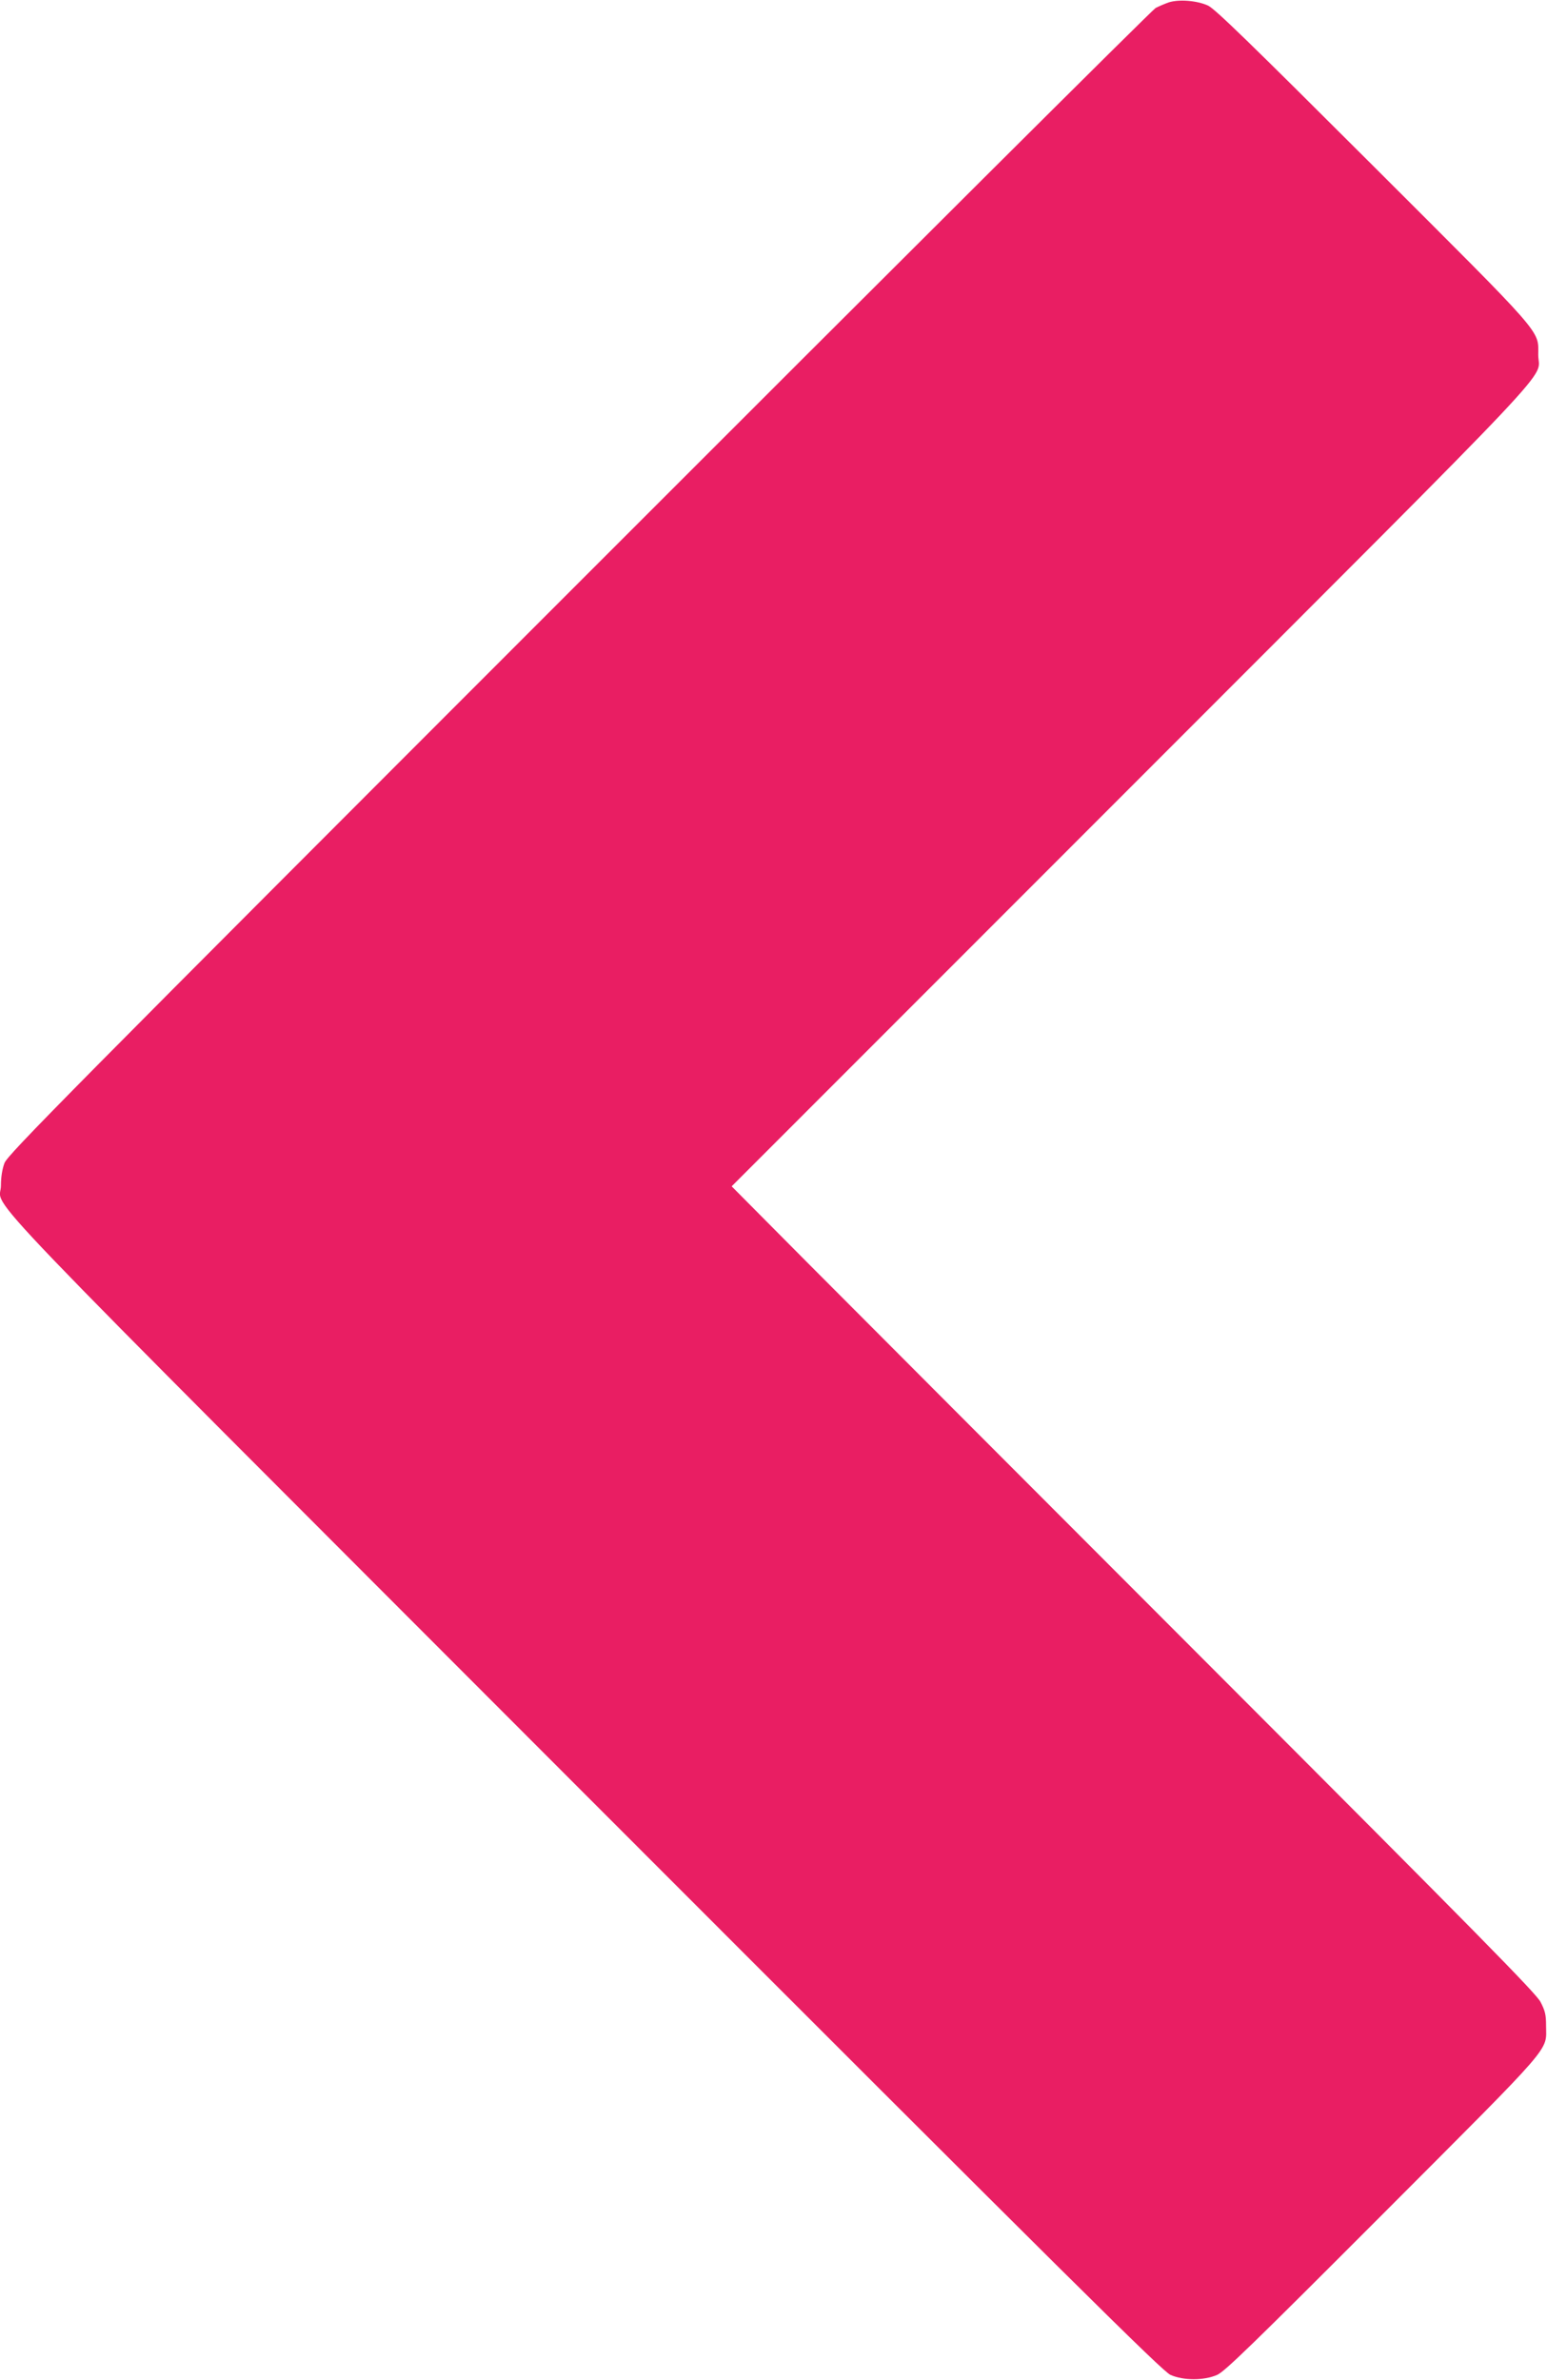
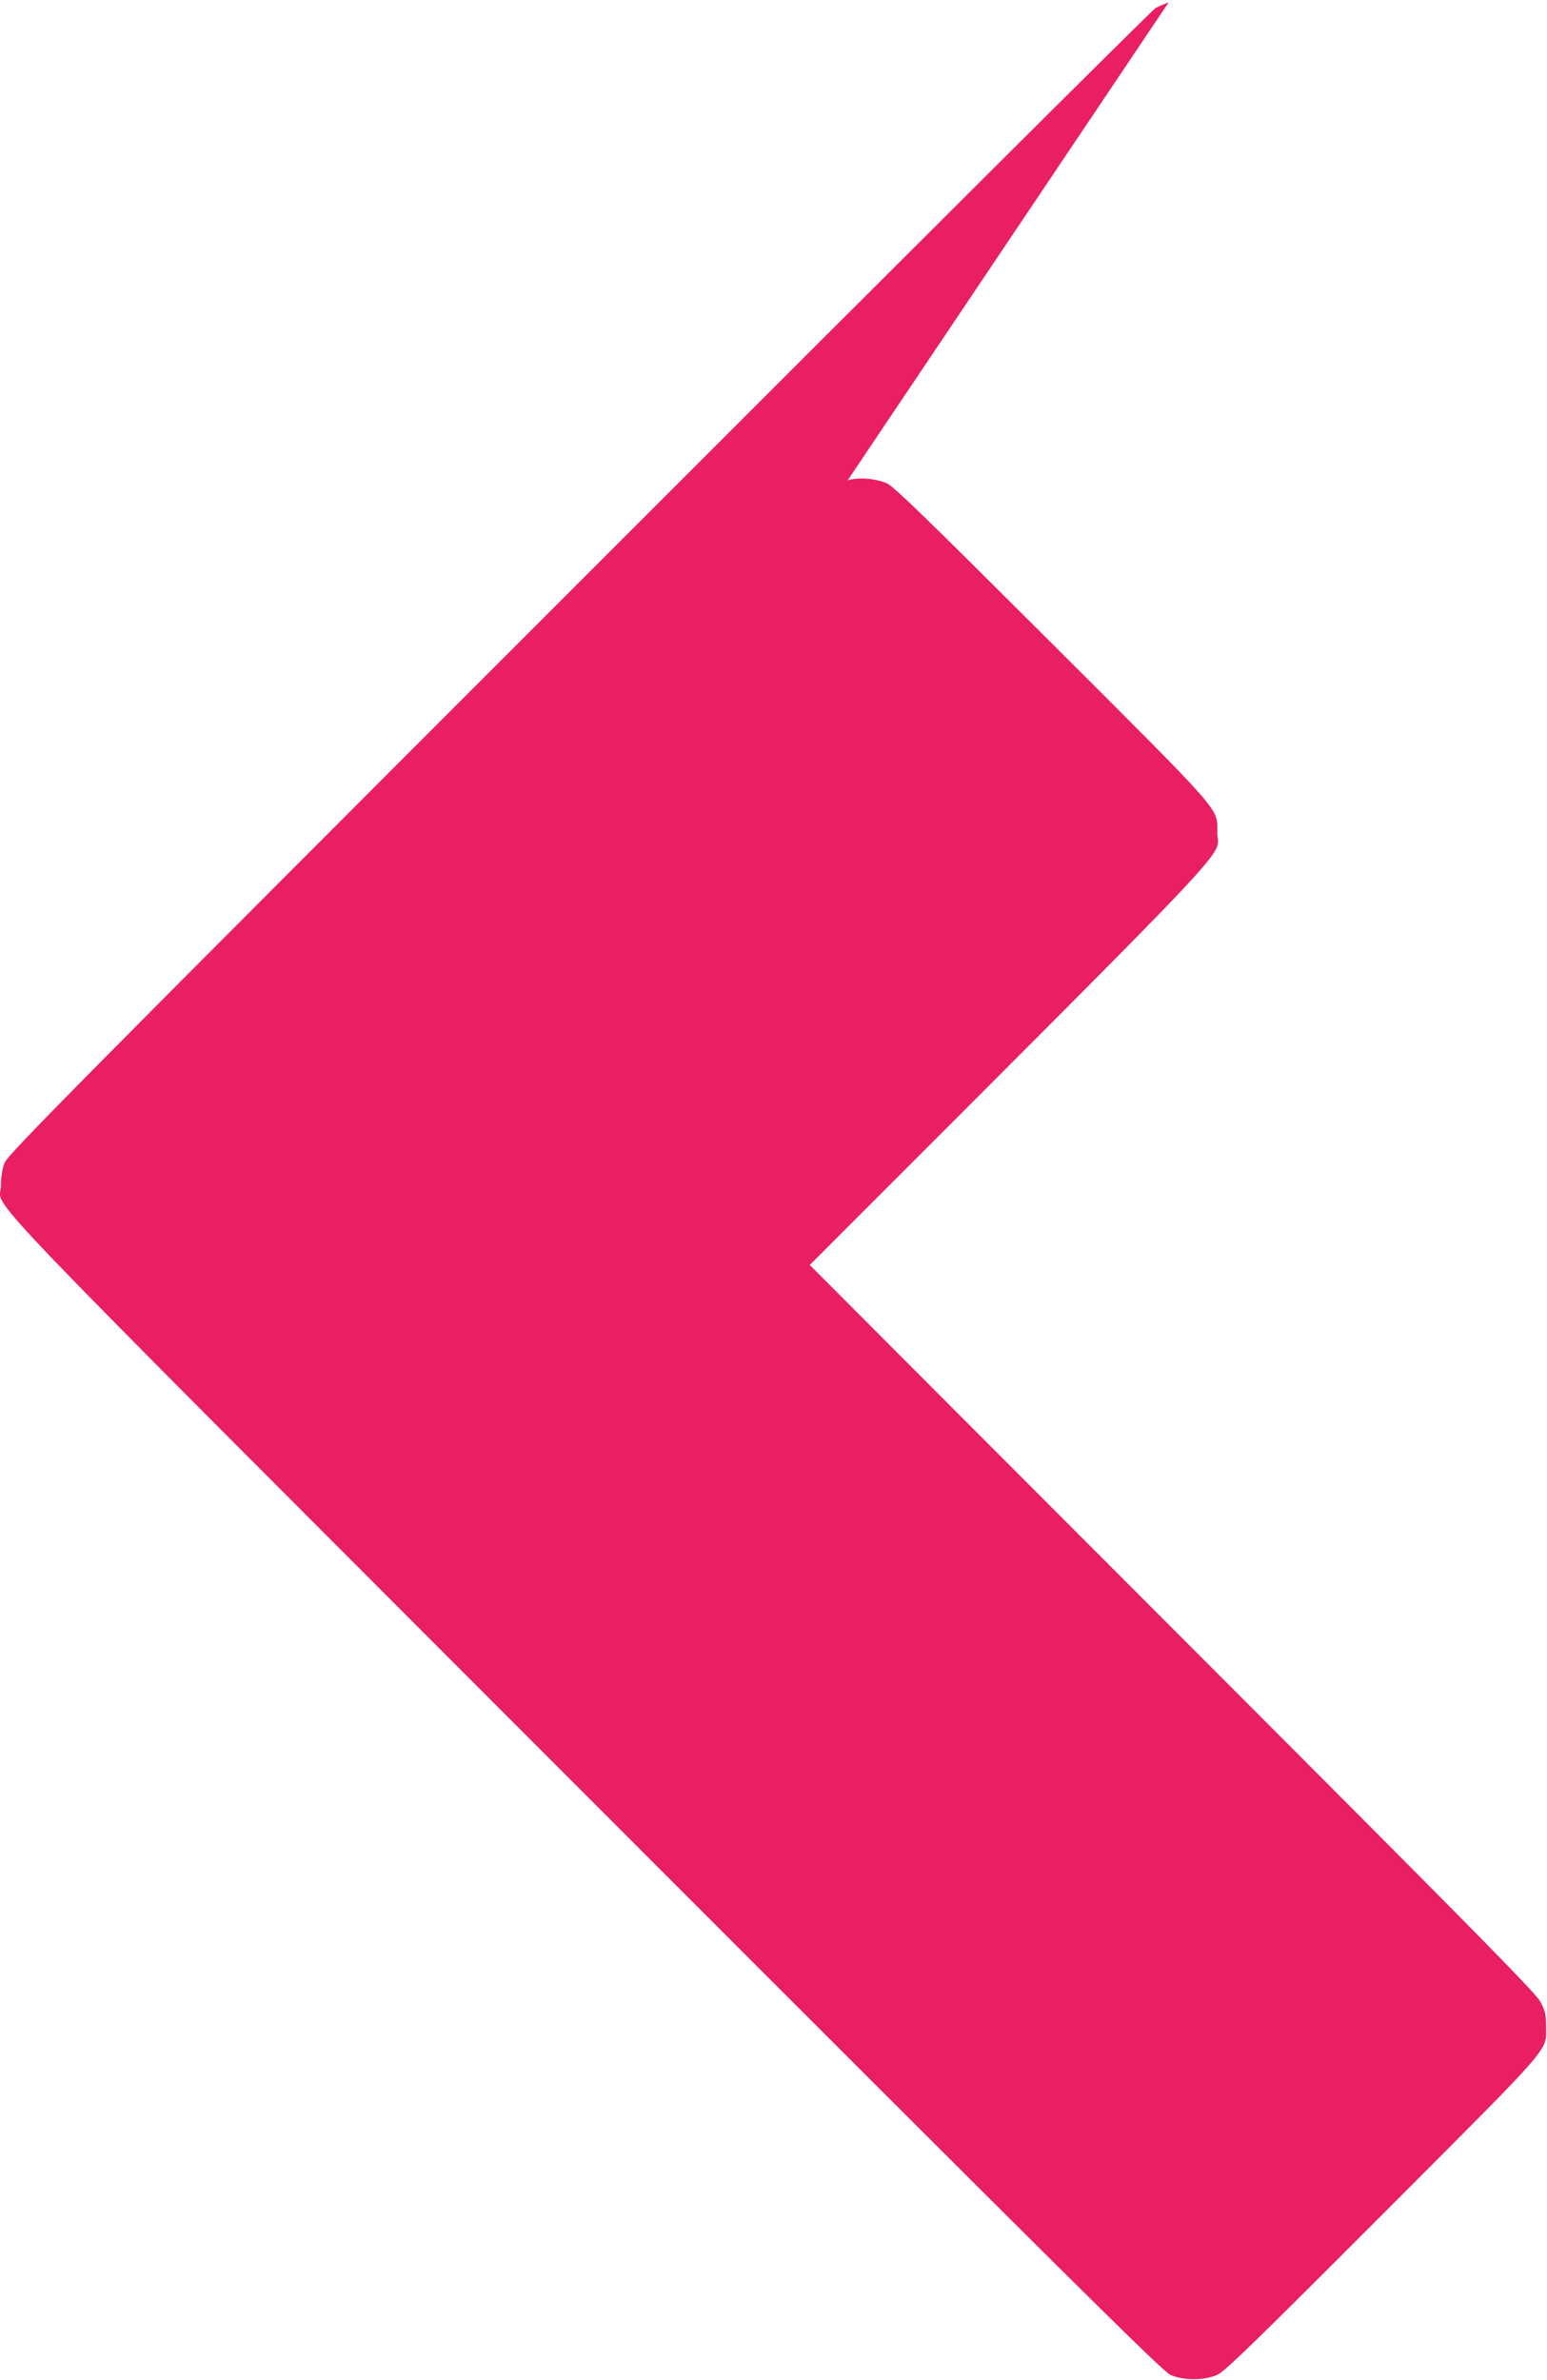
<svg xmlns="http://www.w3.org/2000/svg" version="1.0" width="832pt" height="1280pt" viewBox="0 0 832 1280" preserveAspectRatio="xMidYMid meet">
  <g transform="translate(0,1280) scale(0.1,-0.1)" fill="#e91e63" stroke="none">
-     <path d="M6285 12787 c-22 -8 -53 -21 -70 -30 -16 -8 -1412 -1399 -3101 -3089 -2773 -2774 -3073 -3078 -3090 -3123 -12 -32 -19 -76 -19 -120 1 -142 -282 153 3146 -3279 2625 -2627 3102 -3100 3144 -3118 70 -31 180 -31 251 0 42 19 187 160 891 865 935 937 878 871 878 1013 0 59 -5 80 -30 128 -25 47 -325 352 -1770 1799 -957 958 -1929 1932 -2160 2164 l-420 423 2146 2147 c2384 2386 2192 2182 2192 2324 0 137 43 87 -891 1020 -660 659 -847 841 -885 859 -59 27 -156 35 -212 17z" />
+     <path d="M6285 12787 c-22 -8 -53 -21 -70 -30 -16 -8 -1412 -1399 -3101 -3089 -2773 -2774 -3073 -3078 -3090 -3123 -12 -32 -19 -76 -19 -120 1 -142 -282 153 3146 -3279 2625 -2627 3102 -3100 3144 -3118 70 -31 180 -31 251 0 42 19 187 160 891 865 935 937 878 871 878 1013 0 59 -5 80 -30 128 -25 47 -325 352 -1770 1799 -957 958 -1929 1932 -2160 2164 c2384 2386 2192 2182 2192 2324 0 137 43 87 -891 1020 -660 659 -847 841 -885 859 -59 27 -156 35 -212 17z" />
  </g>
</svg>